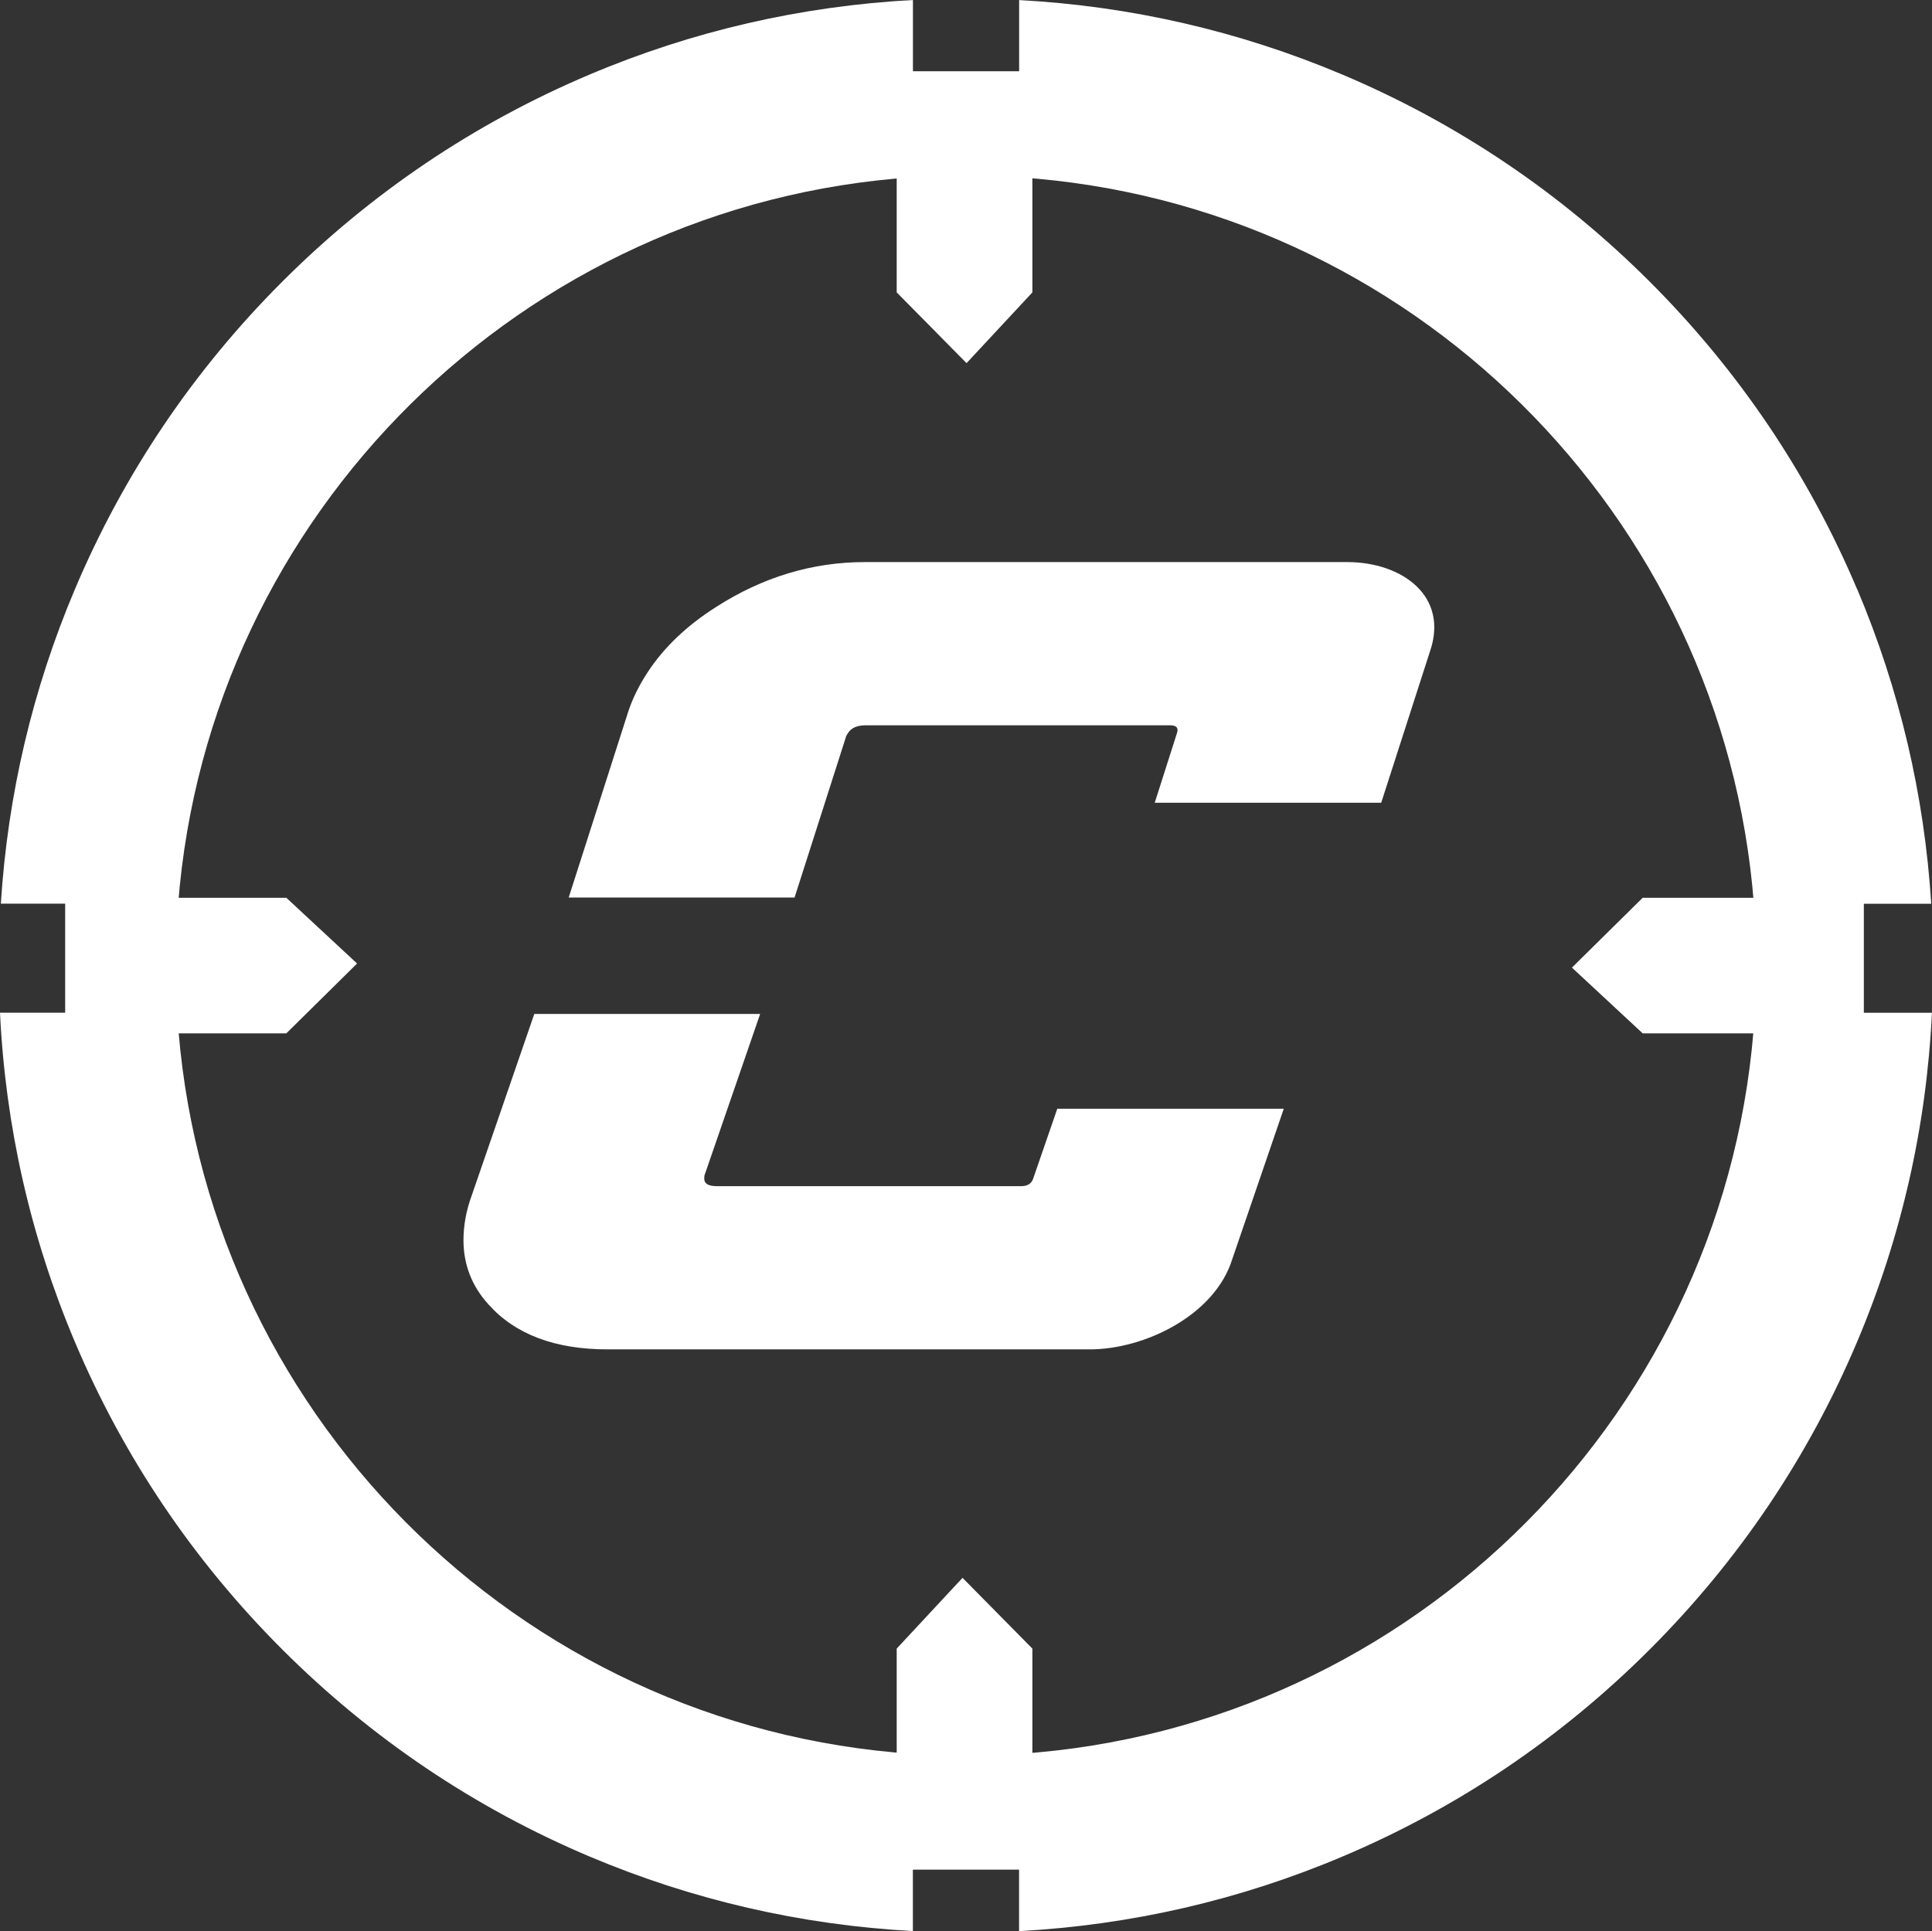
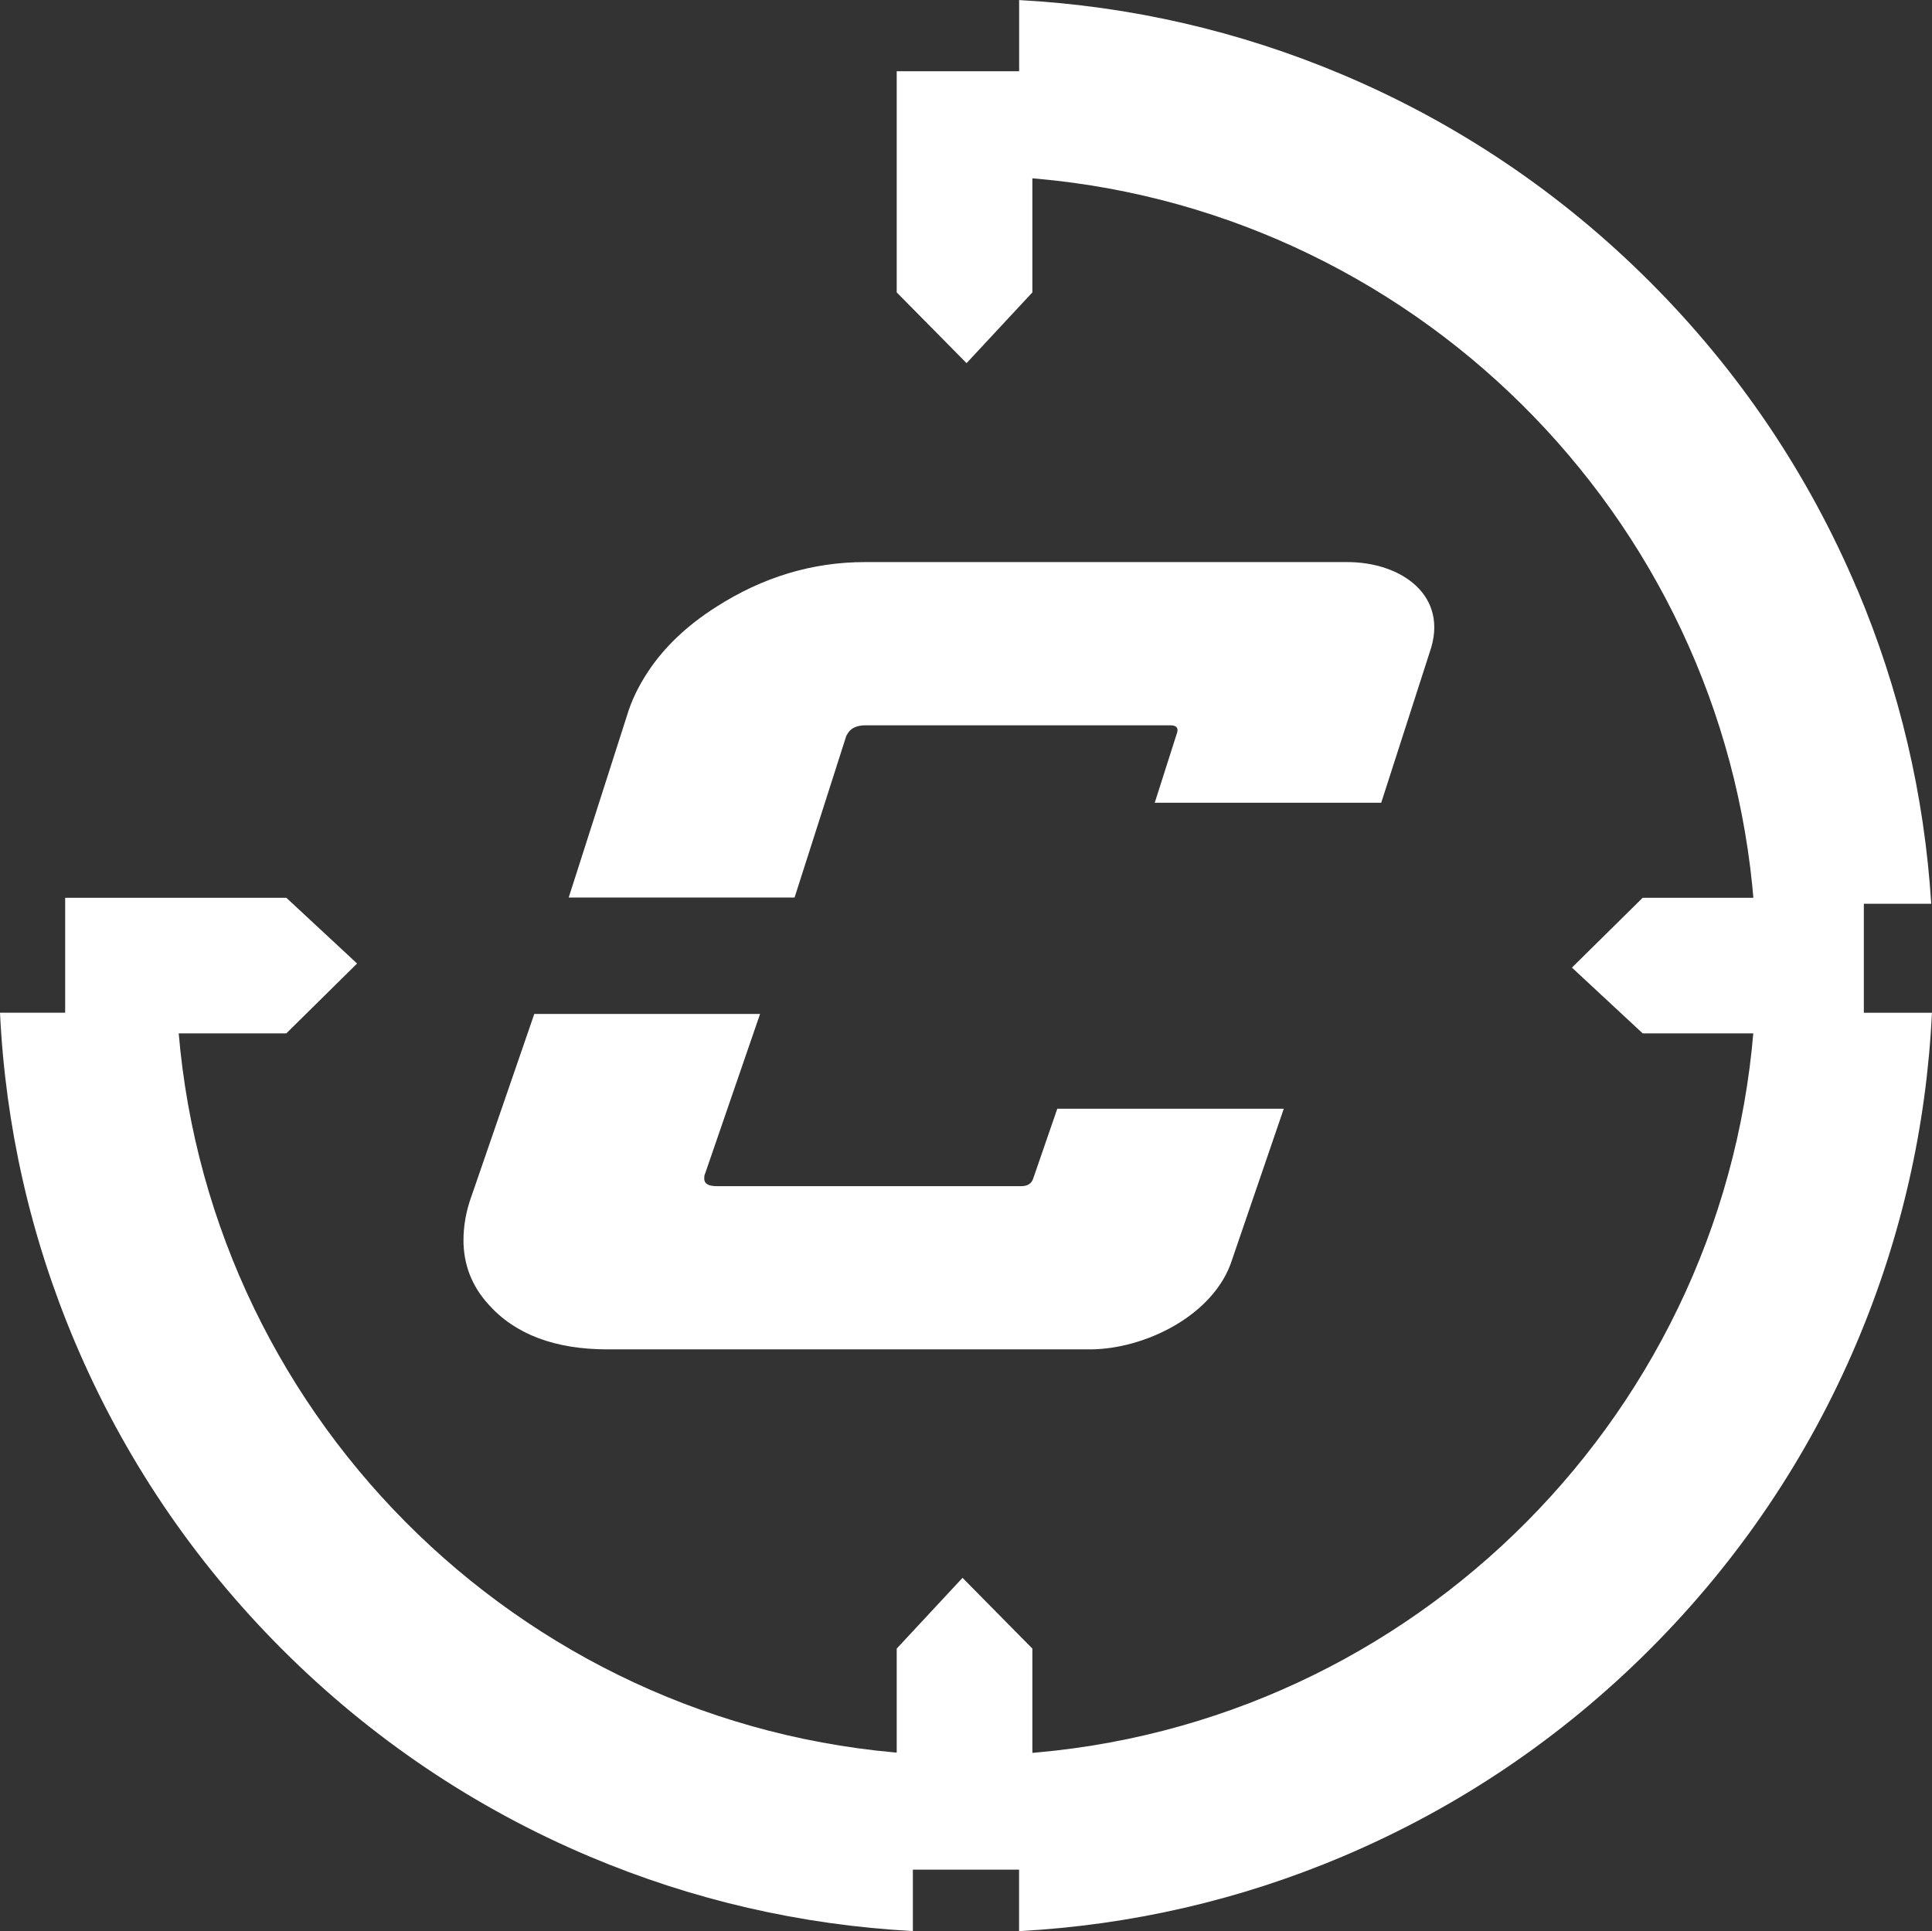
<svg xmlns="http://www.w3.org/2000/svg" id="Layer_2" data-name="Layer 2" viewBox="0 0 297.63 297.53">
  <rect x="0" y="0" width="297.63" height="297.53" fill="#333333" stroke="none" />
  <defs>
    <style>
      .cls-1 {
        fill: #fff;
      }
    </style>
  </defs>
  <g id="Layer_1-2" data-name="Layer 1">
    <g>
-       <path class="cls-1" d="M117.09,156.22h-34.78l-9.63,27.94c-.9,2.44-1.28,4.75-1.28,6.93,0,3.72,1.28,7.06,3.85,9.88,4.11,4.62,10.26,6.93,18.35,6.93h74.28c8.47,0,19.24-5.26,21.94-13.86l7.95-23.22h-34.89l-3.72,10.78c-.26.77-.9,1.15-1.8,1.15h-46.95c-1.28,0-1.92-.38-1.92-1.15,0-.26,0-.51.13-.77l8.48-24.6Z" />
+       <path class="cls-1" d="M117.09,156.22h-34.78l-9.63,27.94c-.9,2.44-1.28,4.75-1.28,6.93,0,3.72,1.28,7.06,3.85,9.88,4.11,4.62,10.26,6.93,18.35,6.93h74.28c8.47,0,19.24-5.26,21.94-13.86l7.95-23.22h-34.89l-3.72,10.78c-.26.77-.9,1.15-1.8,1.15h-46.95c-1.28,0-1.92-.38-1.92-1.15,0-.26,0-.51.13-.77Z" />
      <path class="cls-1" d="M122.39,138.28h-34.78l8.95-27.94c.72-2.44,1.87-4.75,3.32-6.93,2.47-3.72,5.97-7.06,10.42-9.88,7.18-4.62,14.87-6.93,22.95-6.93h74.28c8.47,0,15.75,5.26,12.73,13.86l-7.48,23.22h-34.89l3.44-10.78c.25-.77-.13-1.15-1.03-1.15h-46.95c-1.28,0-2.18.38-2.69,1.15-.17.26-.34.51-.38.77l-7.87,24.6Z" />
      <polygon class="cls-1" points="159.04 288.06 138.14 288.06 138.14 254 148.28 243.1 159.04 254 159.04 288.06" />
      <polygon class="cls-1" points="138.14 10.98 159.04 10.98 159.04 45.05 148.9 55.95 138.14 45.05 138.14 10.98" />
      <polygon class="cls-1" points="10.04 159.21 10.04 138.32 44.11 138.32 55.01 148.45 44.11 159.21 10.04 159.21" />
      <polygon class="cls-1" points="287.13 138.32 287.13 159.21 253.06 159.21 242.16 149.08 253.06 138.32 287.13 138.32" />
      <g>
        <path class="cls-1" d="M286.09,90.77c-7.5-17.74-18.25-33.68-31.92-47.35-13.68-13.68-29.61-24.42-47.35-31.92-15.88-6.71-32.6-10.56-49.82-11.49v27.31c60.17,4.01,108.52,51.93,113.19,111.92h27.32c-1.05-16.74-4.87-33-11.4-48.46Z" />
-         <path class="cls-1" d="M140.64,0c-17.22.93-33.95,4.77-49.82,11.49-17.74,7.5-33.68,18.25-47.35,31.92-13.68,13.68-24.42,29.61-31.92,47.35C5,106.22,1.19,122.48.13,139.23h27.32c4.67-59.99,53.02-107.91,113.19-111.92V0Z" />
      </g>
      <g>
        <path class="cls-1" d="M140.64,270.22c-60.93-4.06-109.72-53.14-113.34-114.19H0c.84,17.54,4.71,34.58,11.54,50.73,7.5,17.74,18.25,33.68,31.92,47.35,13.68,13.68,29.61,24.42,47.35,31.92,15.88,6.71,32.6,10.56,49.82,11.49v-27.31Z" />
        <path class="cls-1" d="M270.33,156.03c-3.61,61.05-52.41,110.13-113.34,114.19v27.31c17.22-.93,33.95-4.77,49.82-11.49,17.74-7.5,33.68-18.25,47.35-31.92,13.68-13.68,24.42-29.61,31.92-47.35,6.83-16.15,10.7-33.19,11.54-50.73h-27.3Z" />
      </g>
    </g>
  </g>
</svg>